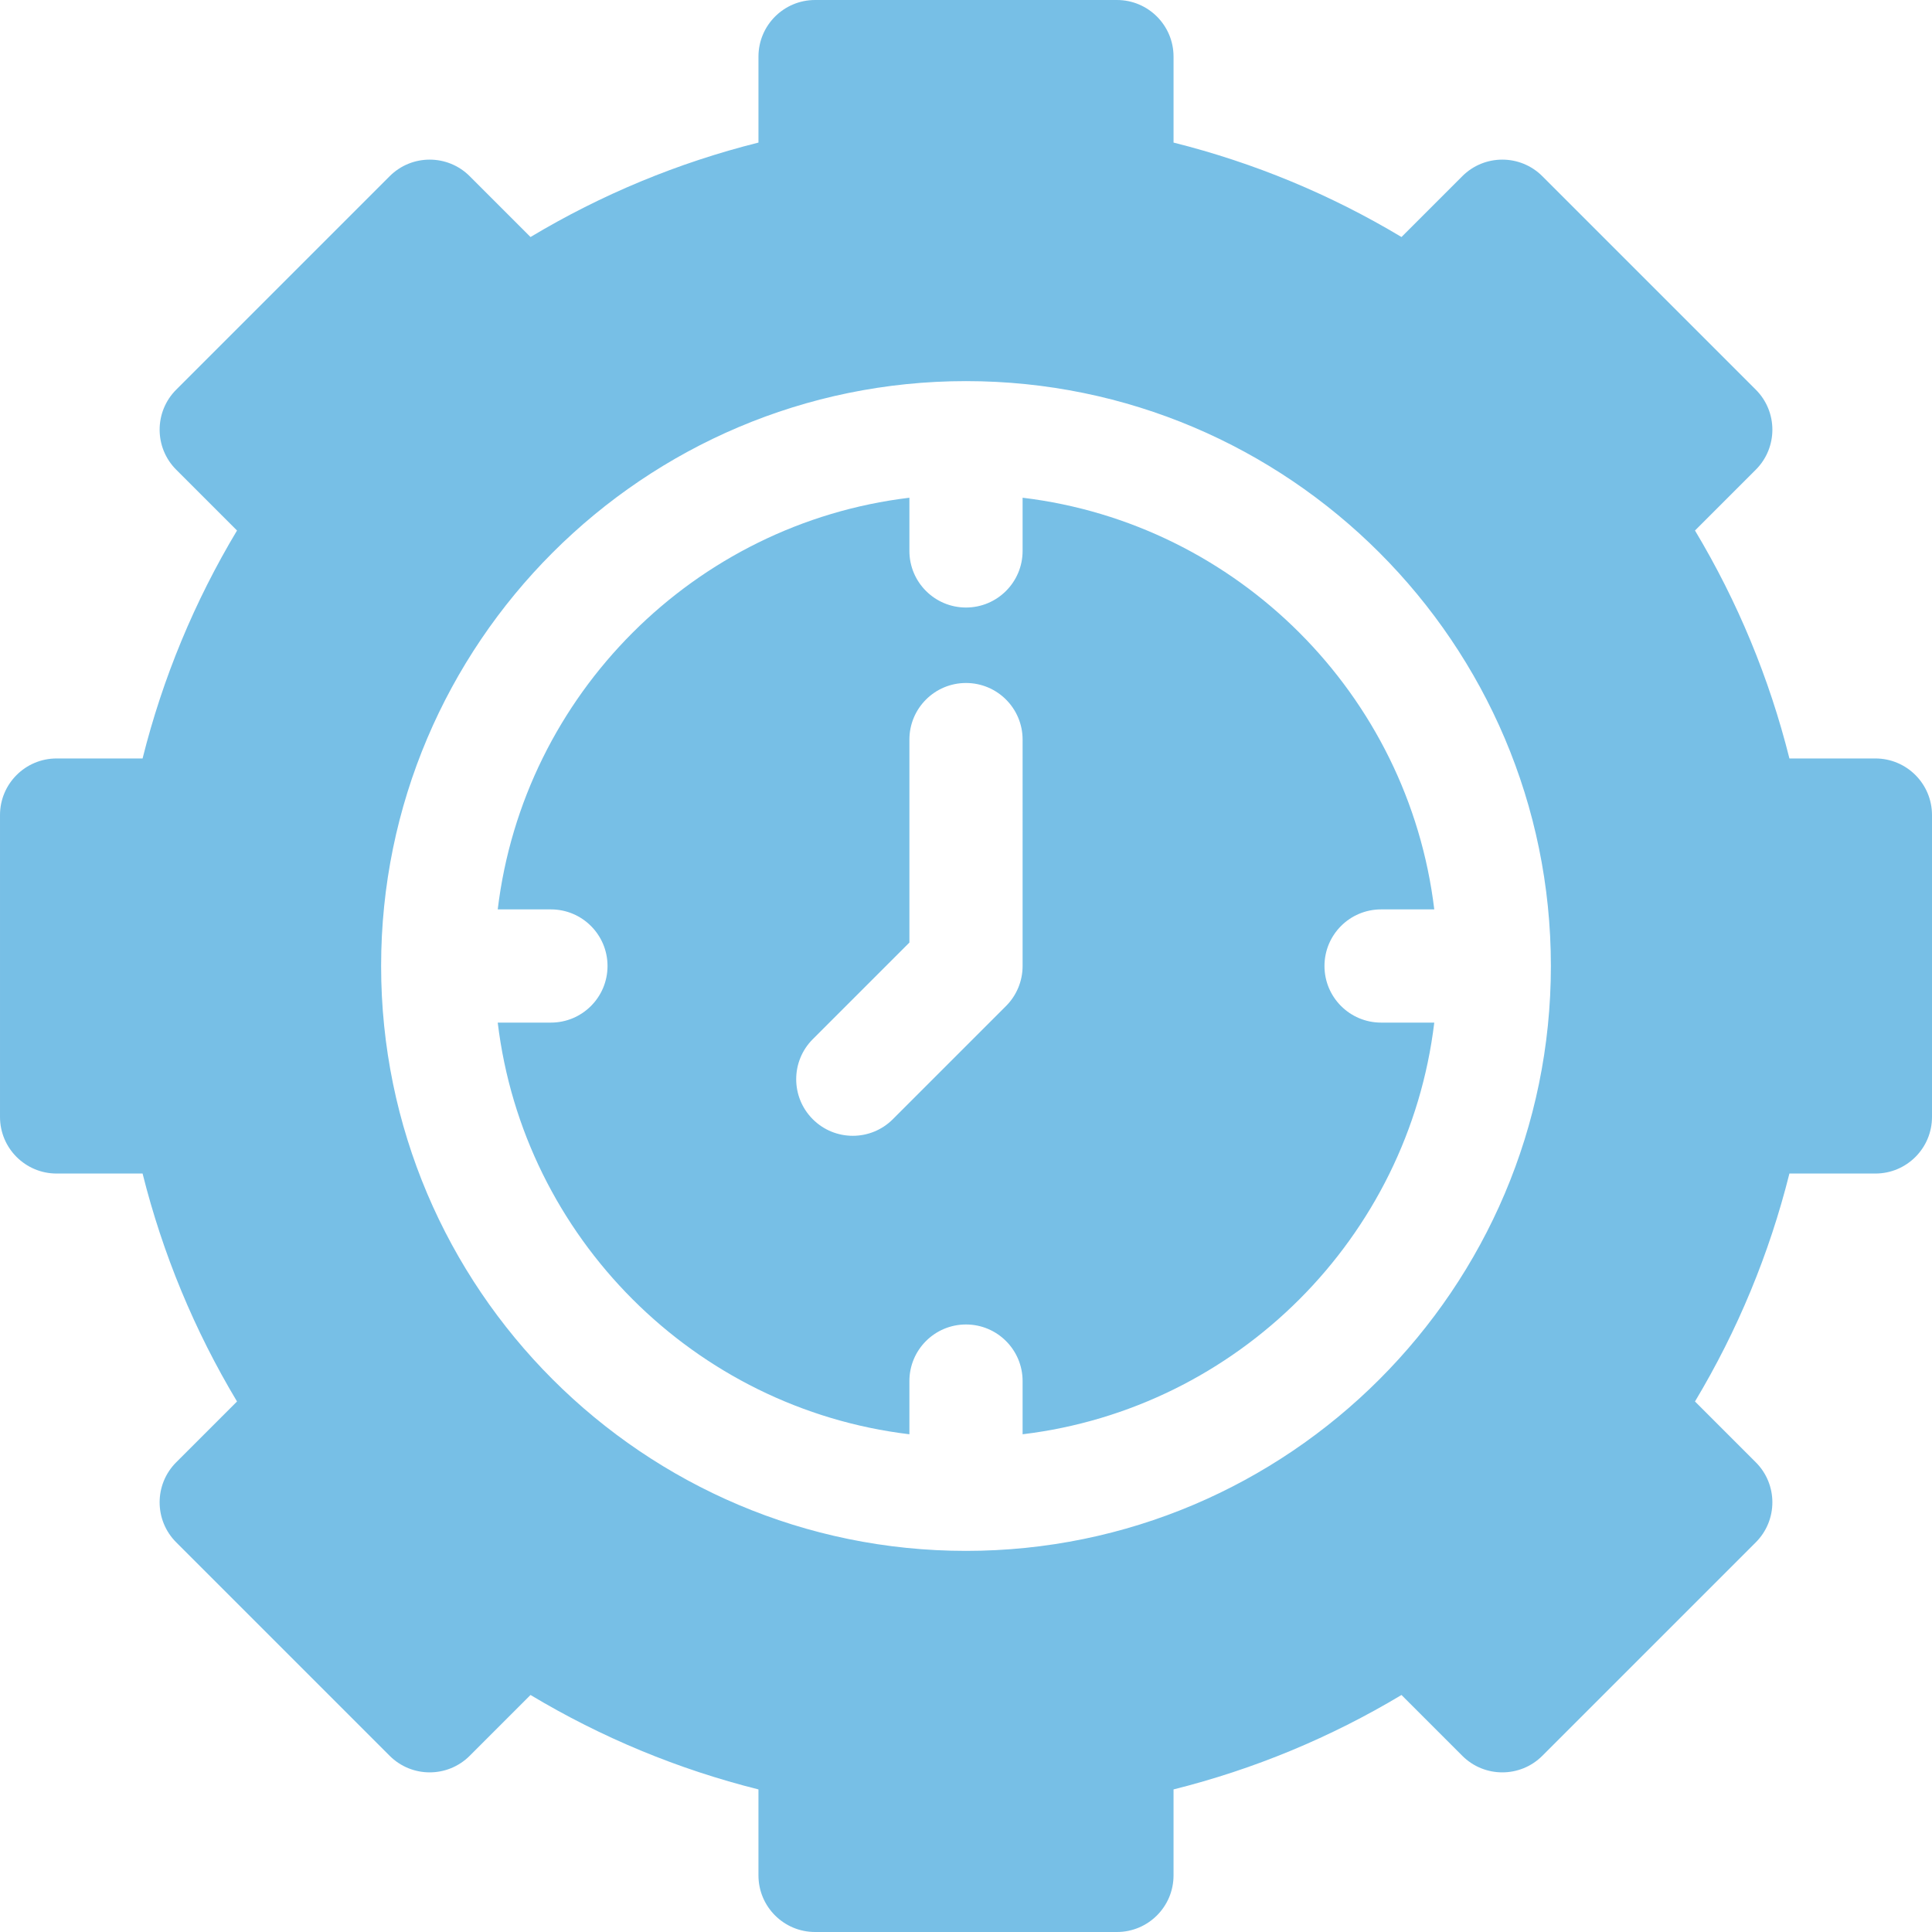
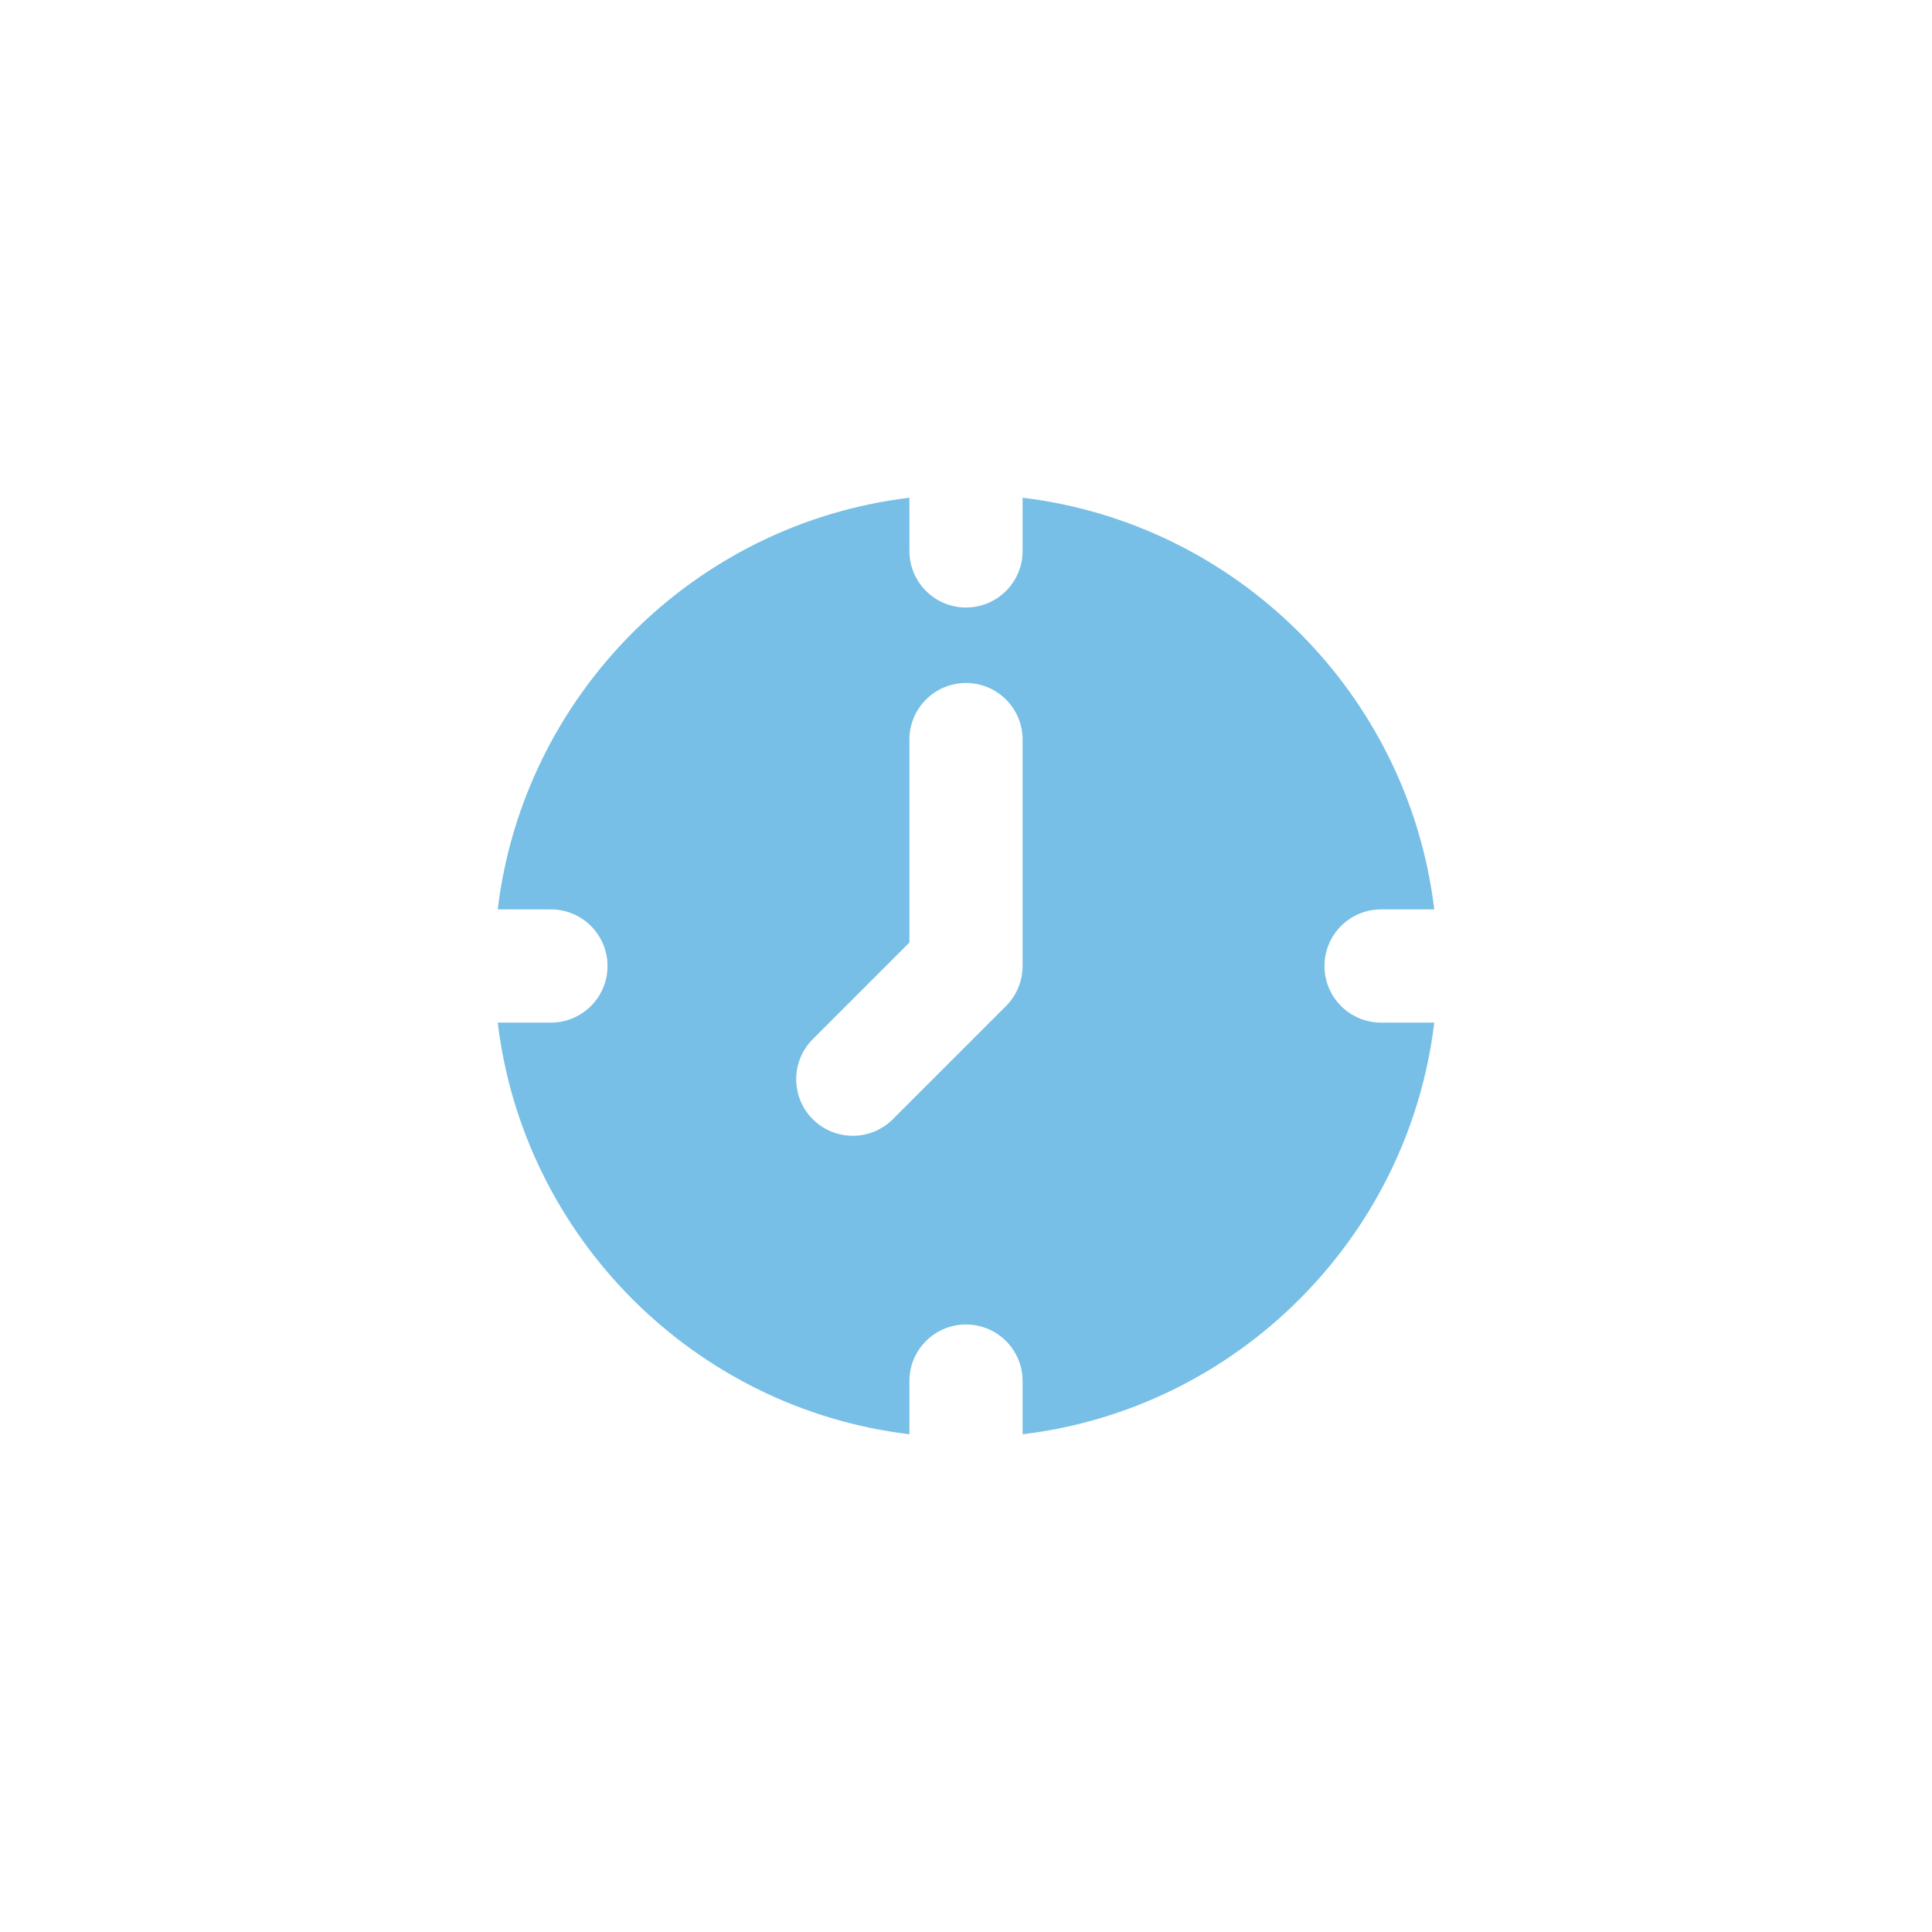
<svg xmlns="http://www.w3.org/2000/svg" version="1.1" width="512" height="512" x="0" y="0" viewBox="0 0 512 512" style="enable-background:new 0 0 512 512" xml:space="preserve">
  <g>
    <g>
      <path d="m366 271c-8.284 0-15-6.716-15-15s6.716-15 15-15h14.097c-6.843-56.959-52.139-102.254-109.097-109.097v14.097c0 8.284-6.716 15-15 15s-15-6.716-15-15v-14.097c-56.959 6.843-102.254 52.138-109.097 109.097h14.097c8.284 0 15 6.716 15 15s-6.716 15-15 15h-14.097c6.843 56.959 52.138 102.254 109.097 109.097v-14.097c0-8.284 6.716-15 15-15s15 6.716 15 15v14.097c56.958-6.843 102.254-52.138 109.097-109.097zm-95-15c0 3.978-1.58 7.793-4.393 10.606l-30 30c-5.858 5.858-15.355 5.858-21.213 0-5.858-5.858-5.858-15.355 0-21.213l25.606-25.606v-53.787c0-8.284 6.716-15 15-15s15 6.716 15 15z" fill="#77bfe6" data-original="#000000" style="" />
-       <path d="m497 201h-22.785c-5.339-21.312-13.722-41.546-25.026-60.407l16.115-16.115c5.858-5.858 5.858-15.355 0-21.213l-56.569-56.569c-5.858-5.858-15.355-5.858-21.213 0l-16.115 16.115c-18.859-11.304-39.096-19.687-60.407-25.026v-22.785c0-8.284-6.716-15-15-15h-80c-8.284 0-15 6.716-15 15v22.785c-21.311 5.338-41.548 13.722-60.407 25.026l-16.115-16.115c-5.858-5.858-15.355-5.858-21.213 0l-56.568 56.569c-5.858 5.858-5.858 15.355 0 21.213l16.114 16.115c-11.304 18.86-19.687 39.094-25.026 60.407h-22.785c-8.284 0-15 6.716-15 15v80c0 8.284 6.716 15 15 15h22.785c5.339 21.313 13.722 41.547 25.026 60.407l-16.115 16.115c-5.858 5.858-5.858 15.355 0 21.213l56.568 56.568c5.858 5.858 15.355 5.858 21.213 0l16.115-16.115c18.86 11.303 39.097 19.687 60.407 25.025v22.787c0 8.284 6.716 15 15 15h80c8.284 0 15-6.716 15-15v-22.786c21.31-5.338 41.547-13.722 60.407-25.025l16.115 16.114c5.858 5.858 15.355 5.858 21.213 0l56.569-56.568c5.858-5.858 5.858-15.355 0-21.213l-16.115-16.115c11.304-18.861 19.687-39.095 25.025-60.407h22.787c8.284 0 15-6.716 15-15v-80c0-8.284-6.716-15-15-15zm-241 210c-85.467 0-155-69.533-155-155s69.533-155 155-155c85.468 0 155 69.533 155 155s-69.532 155-155 155z" fill="#77bfe6" data-original="#000000" style="" />
    </g>
  </g>
</svg>